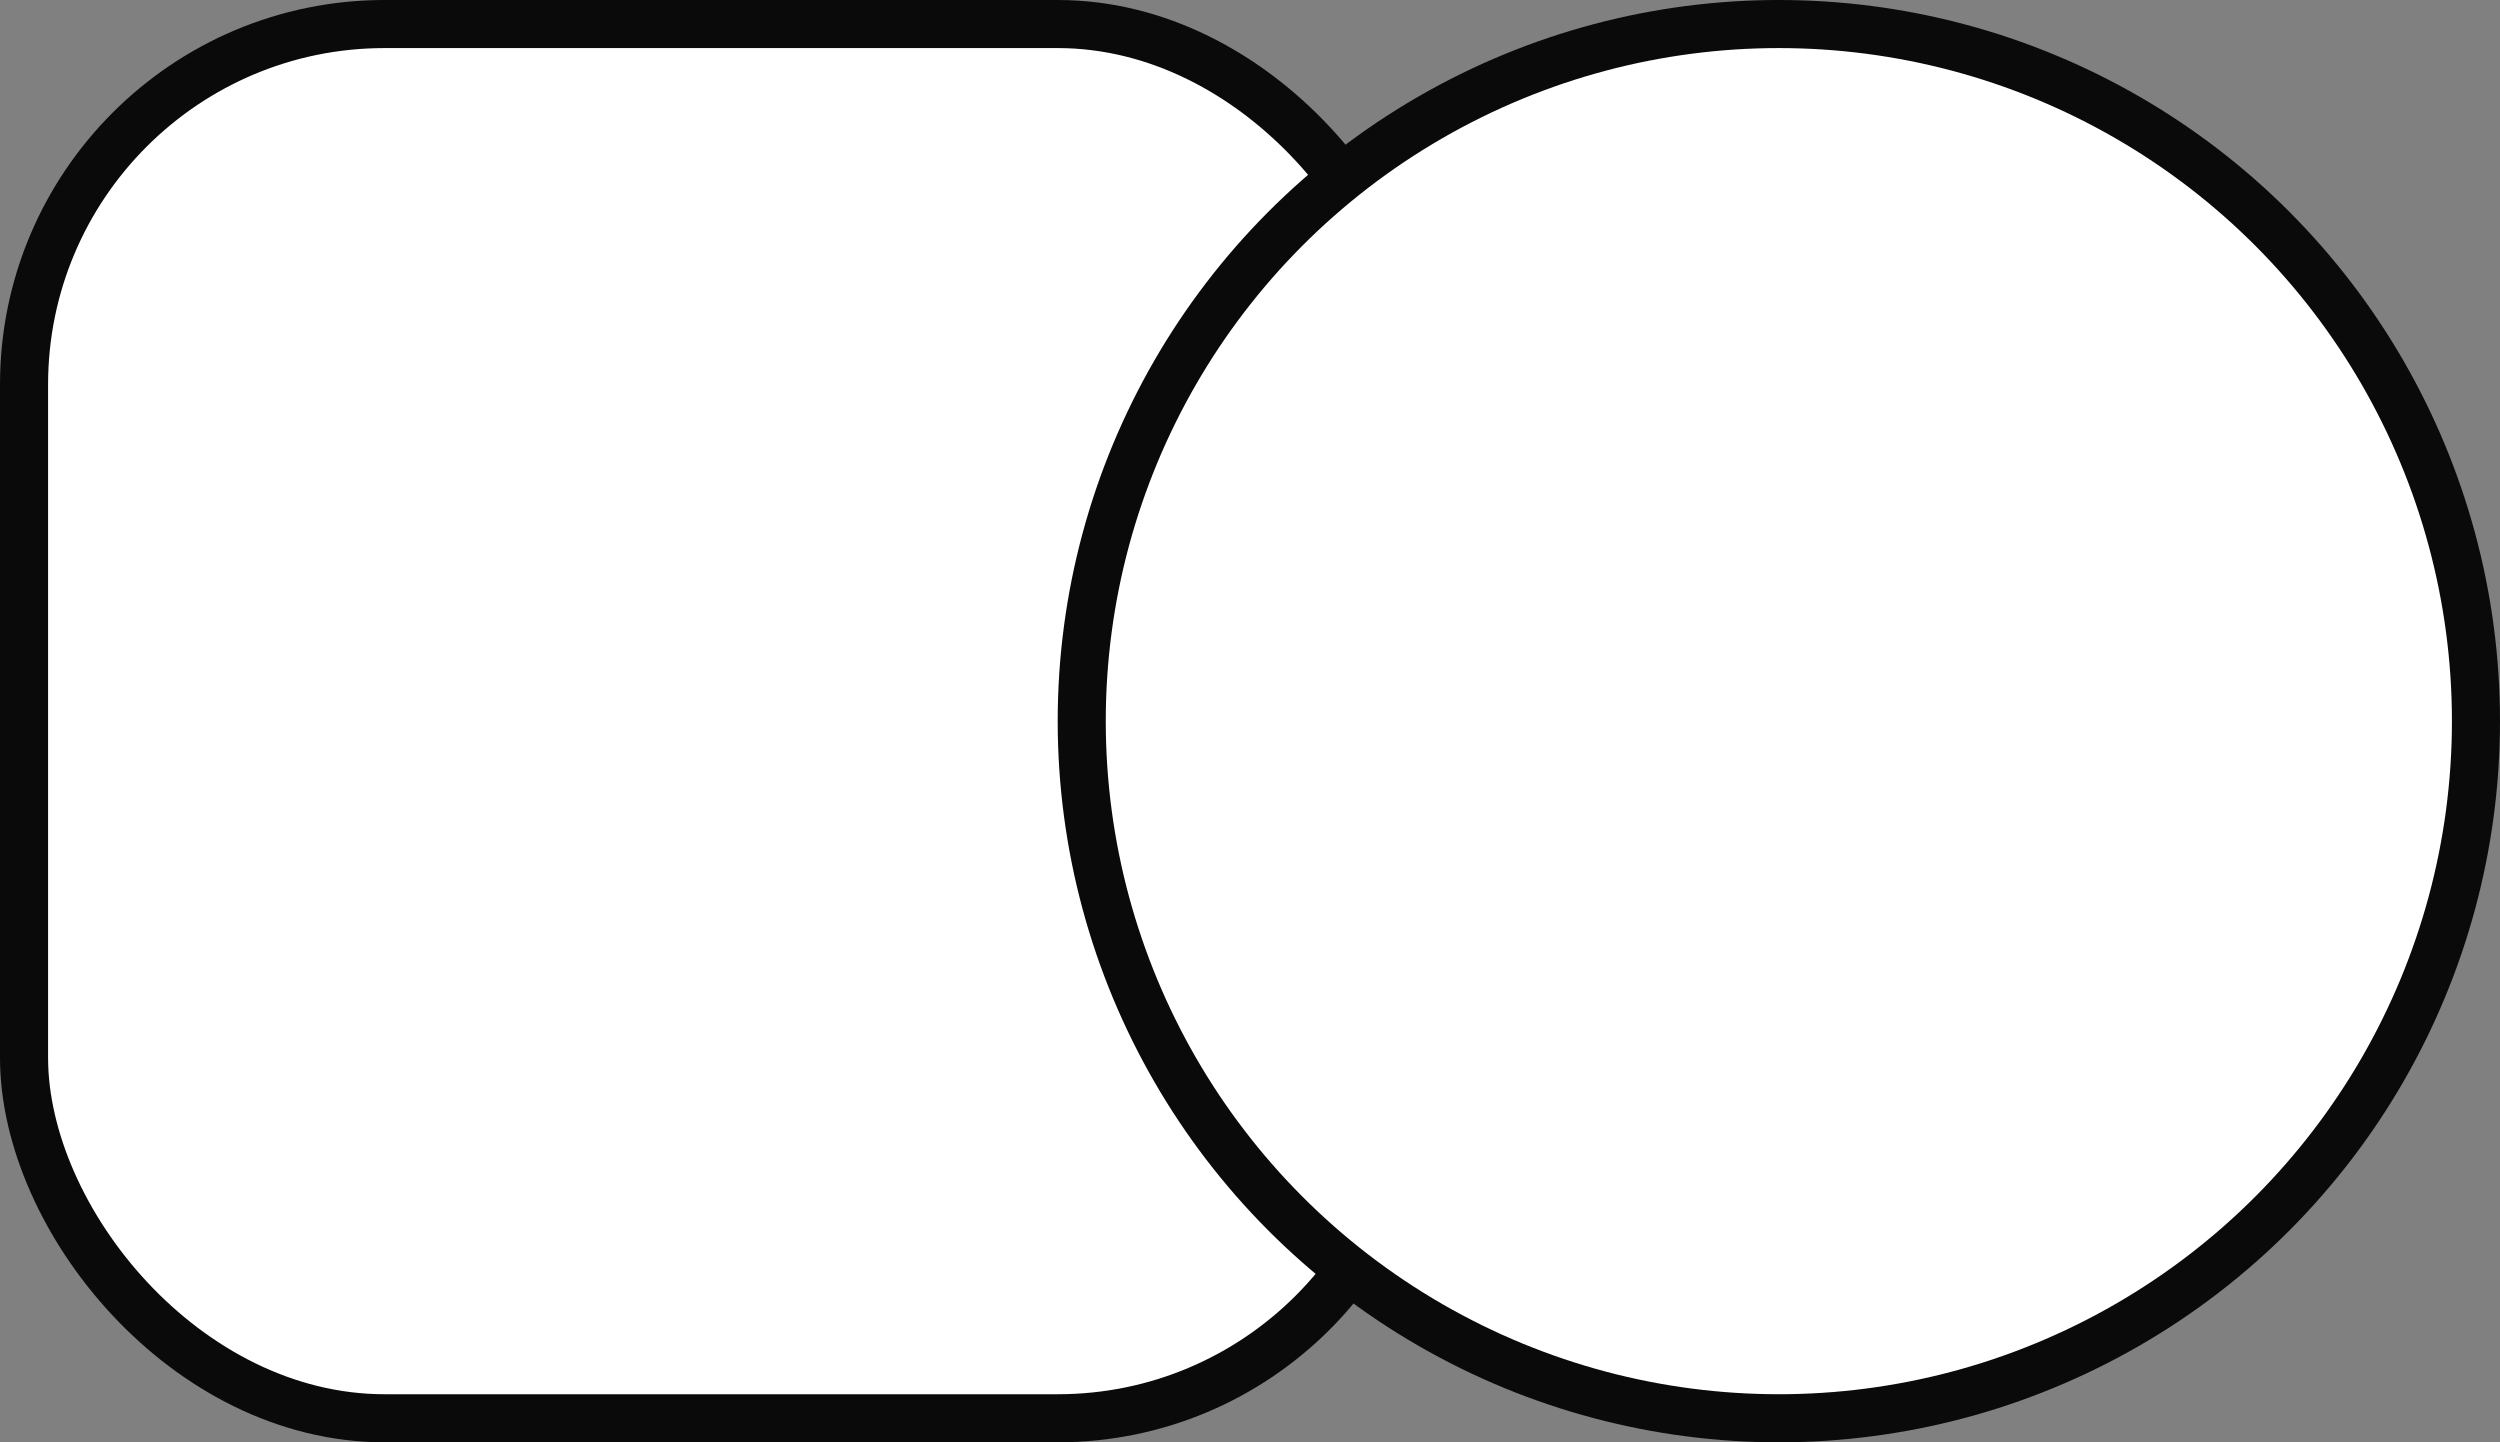
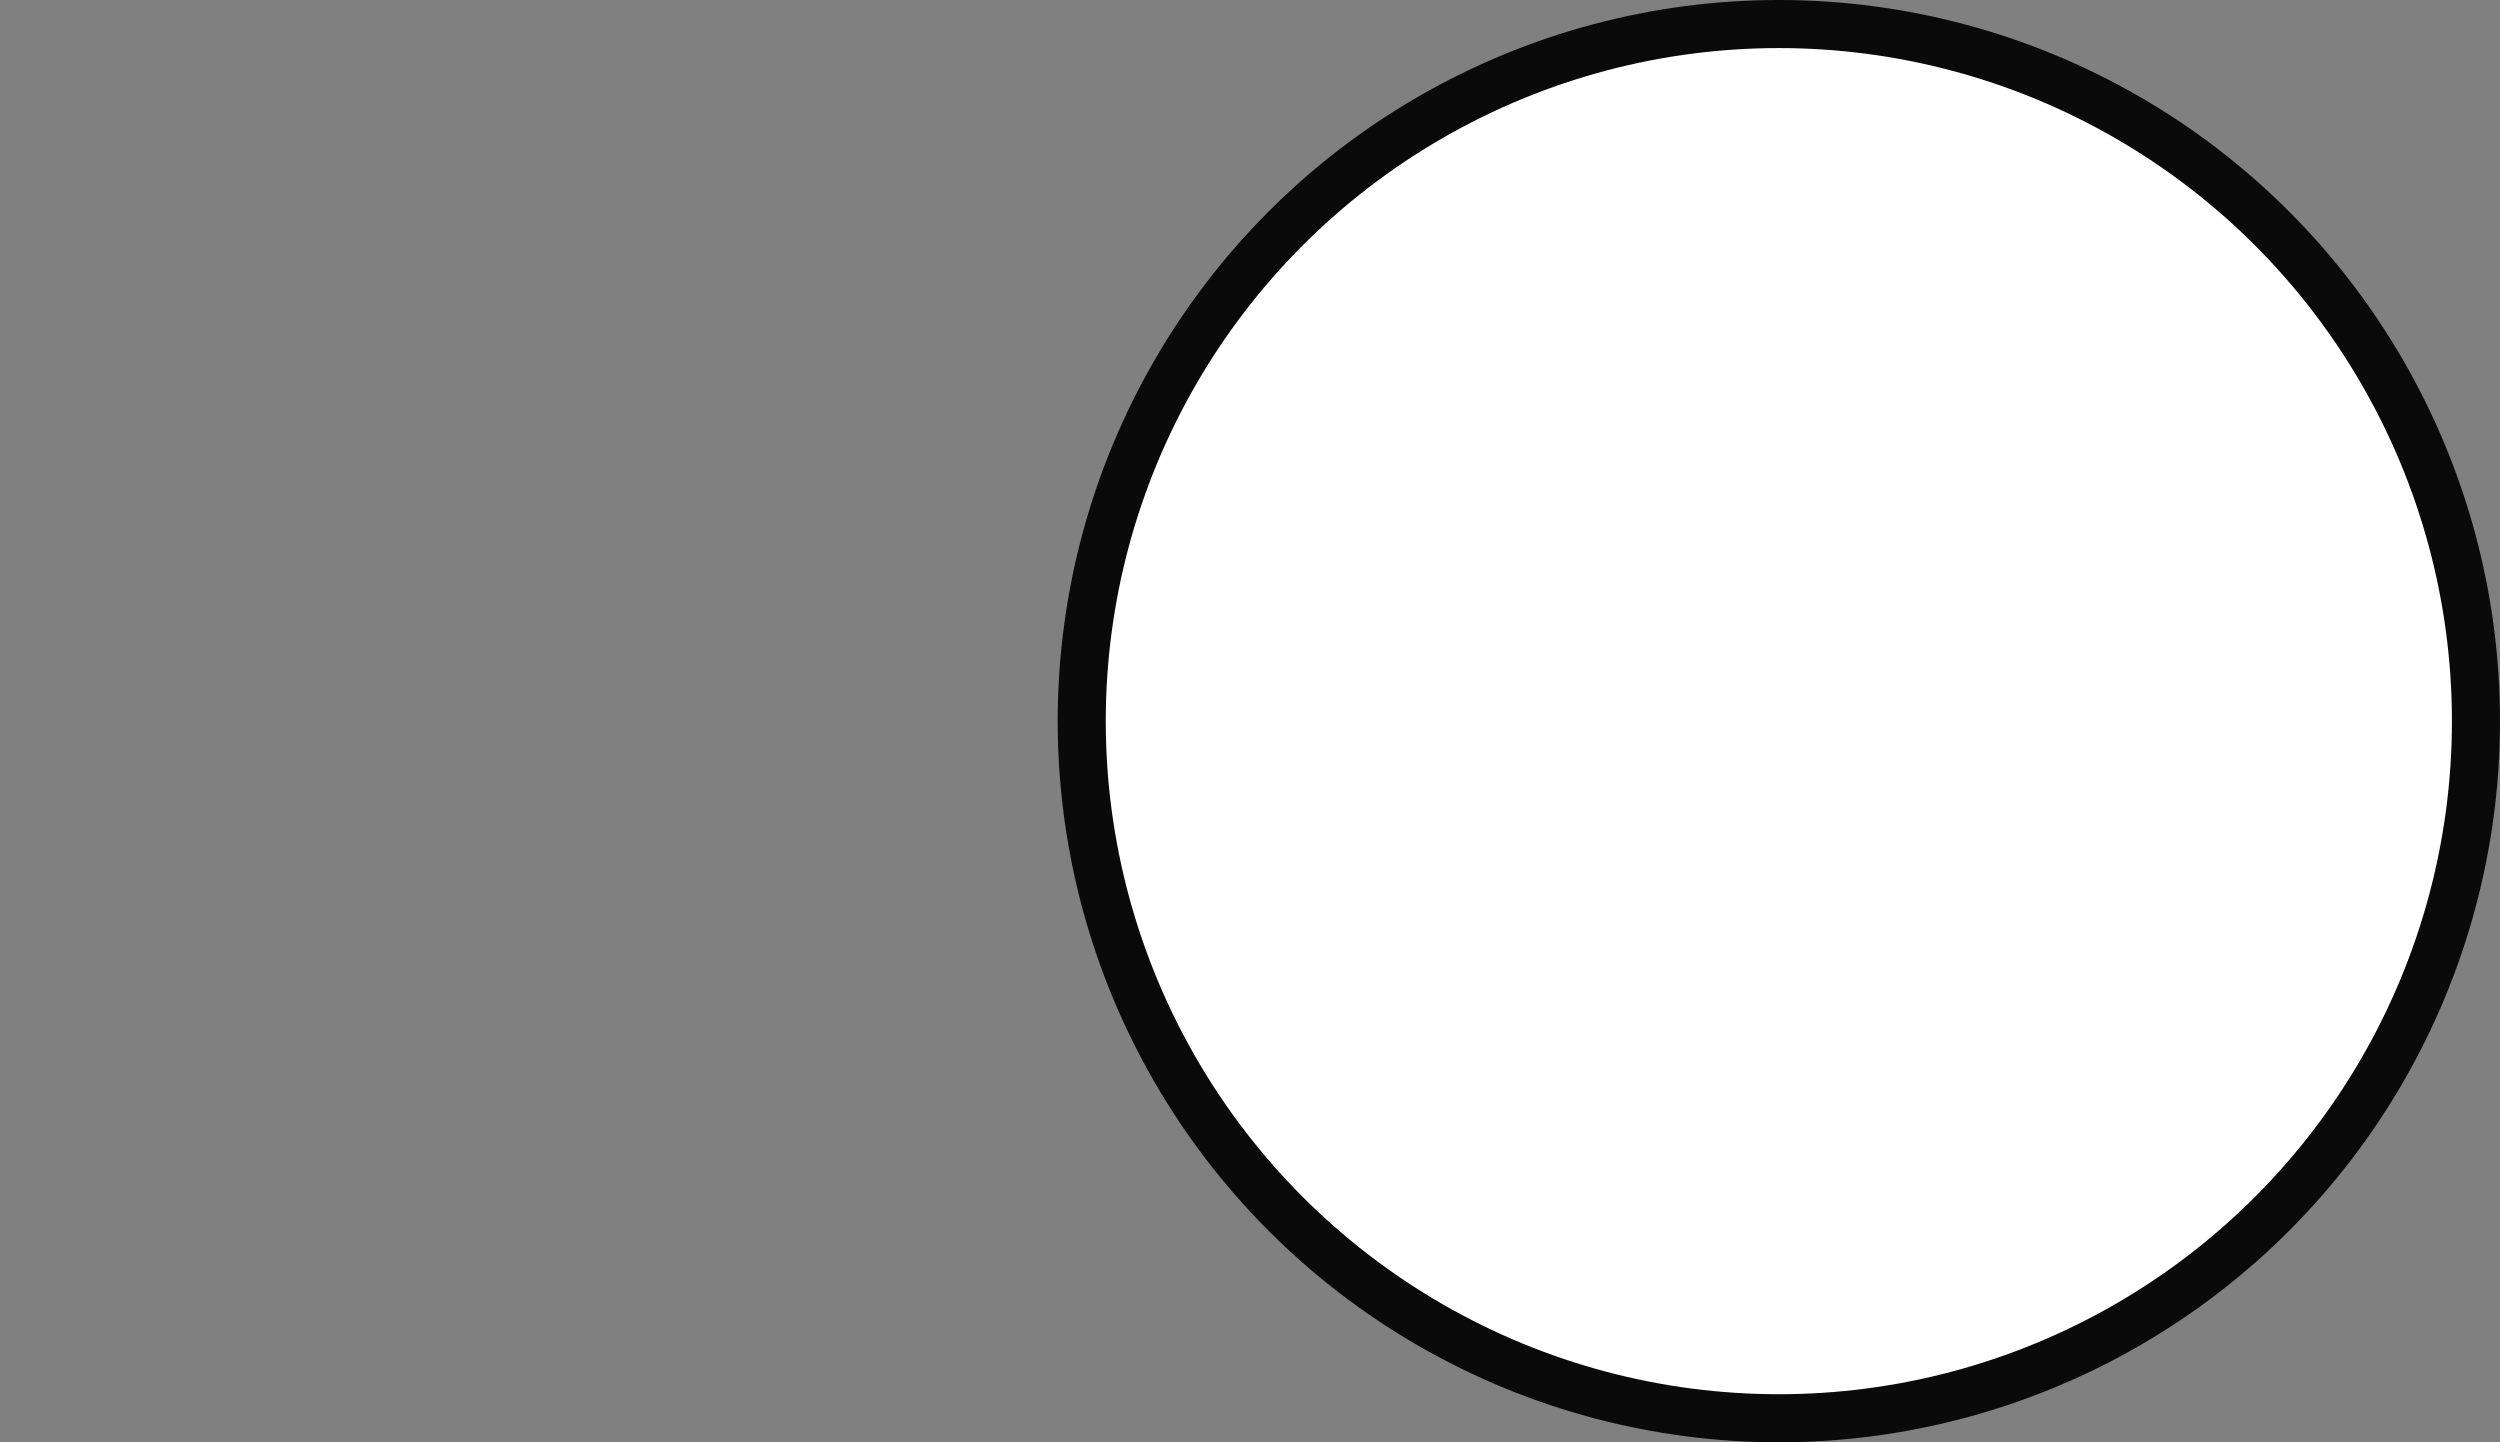
<svg xmlns="http://www.w3.org/2000/svg" width="52" height="30" viewBox="0 0 52 30" fill="none">
  <rect x="0" y="0" width="52" height="30" fill="#808080" stroke="none" />
-   <rect x="0.5" y="0.5" width="29" height="29" rx="7.5" fill="white" stroke="#0A0A0A" />
  <circle cx="37" cy="15" r="14.5" fill="white" stroke="#0A0A0A" />
</svg>